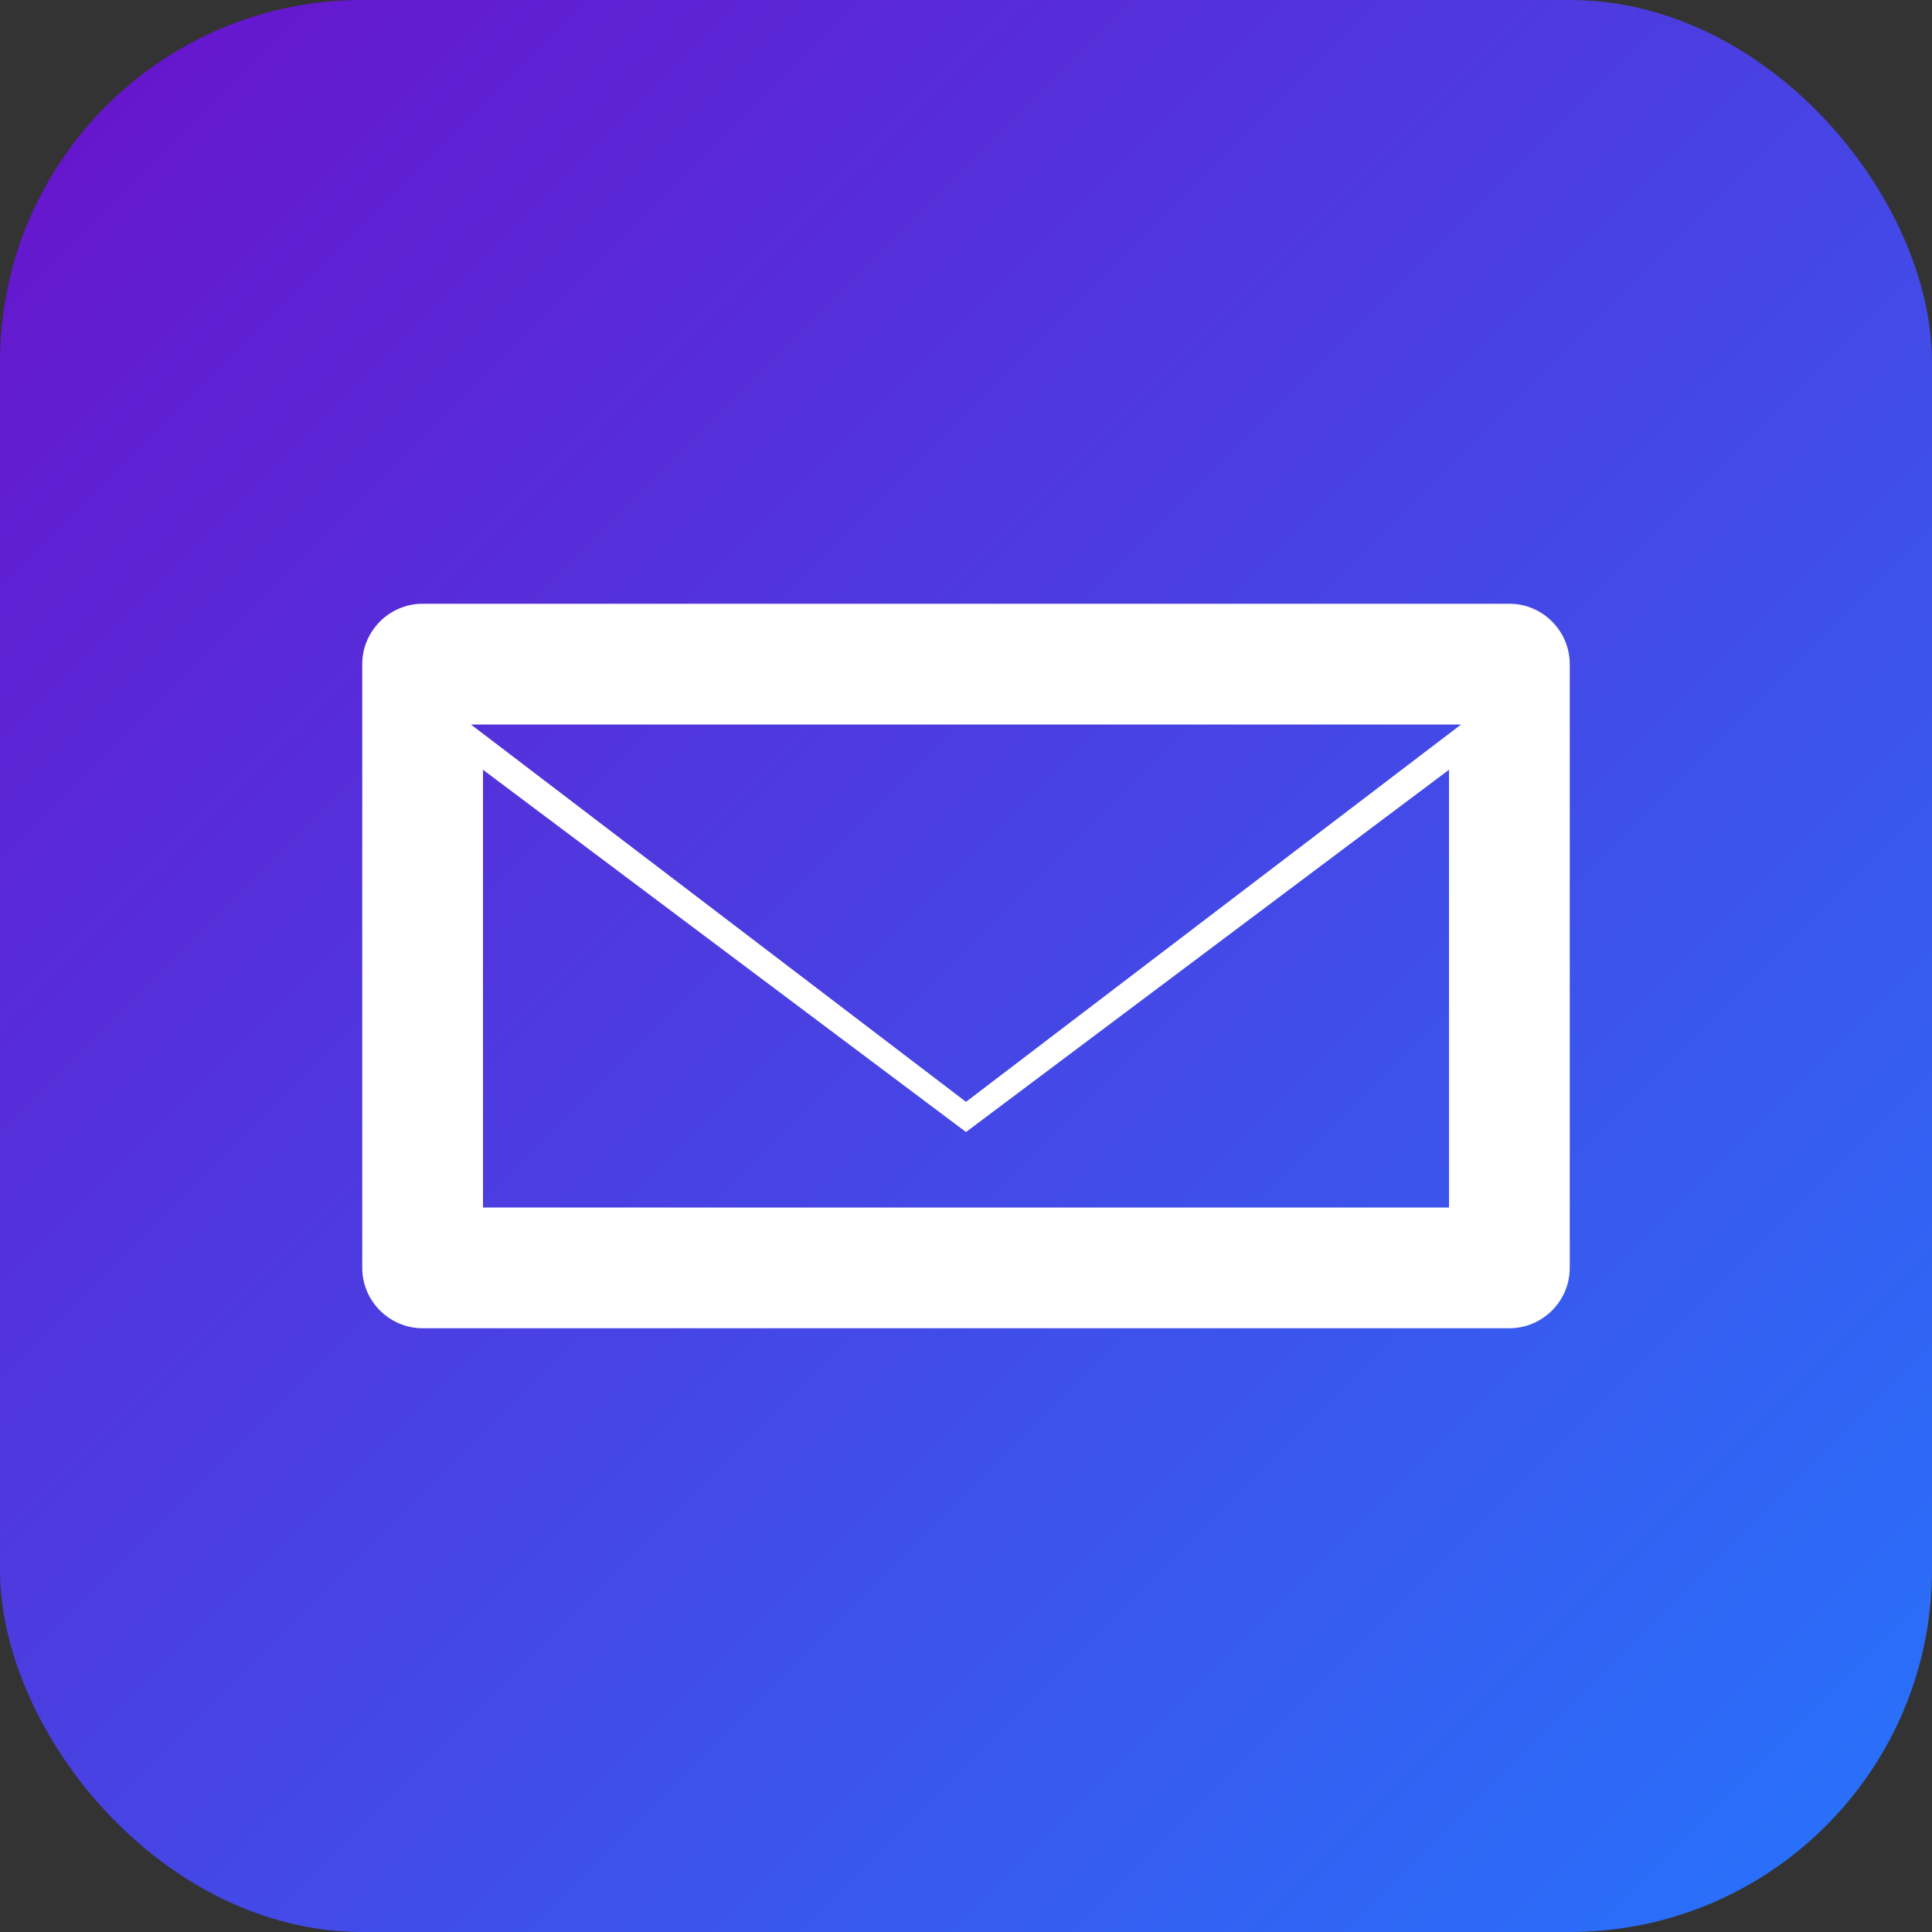
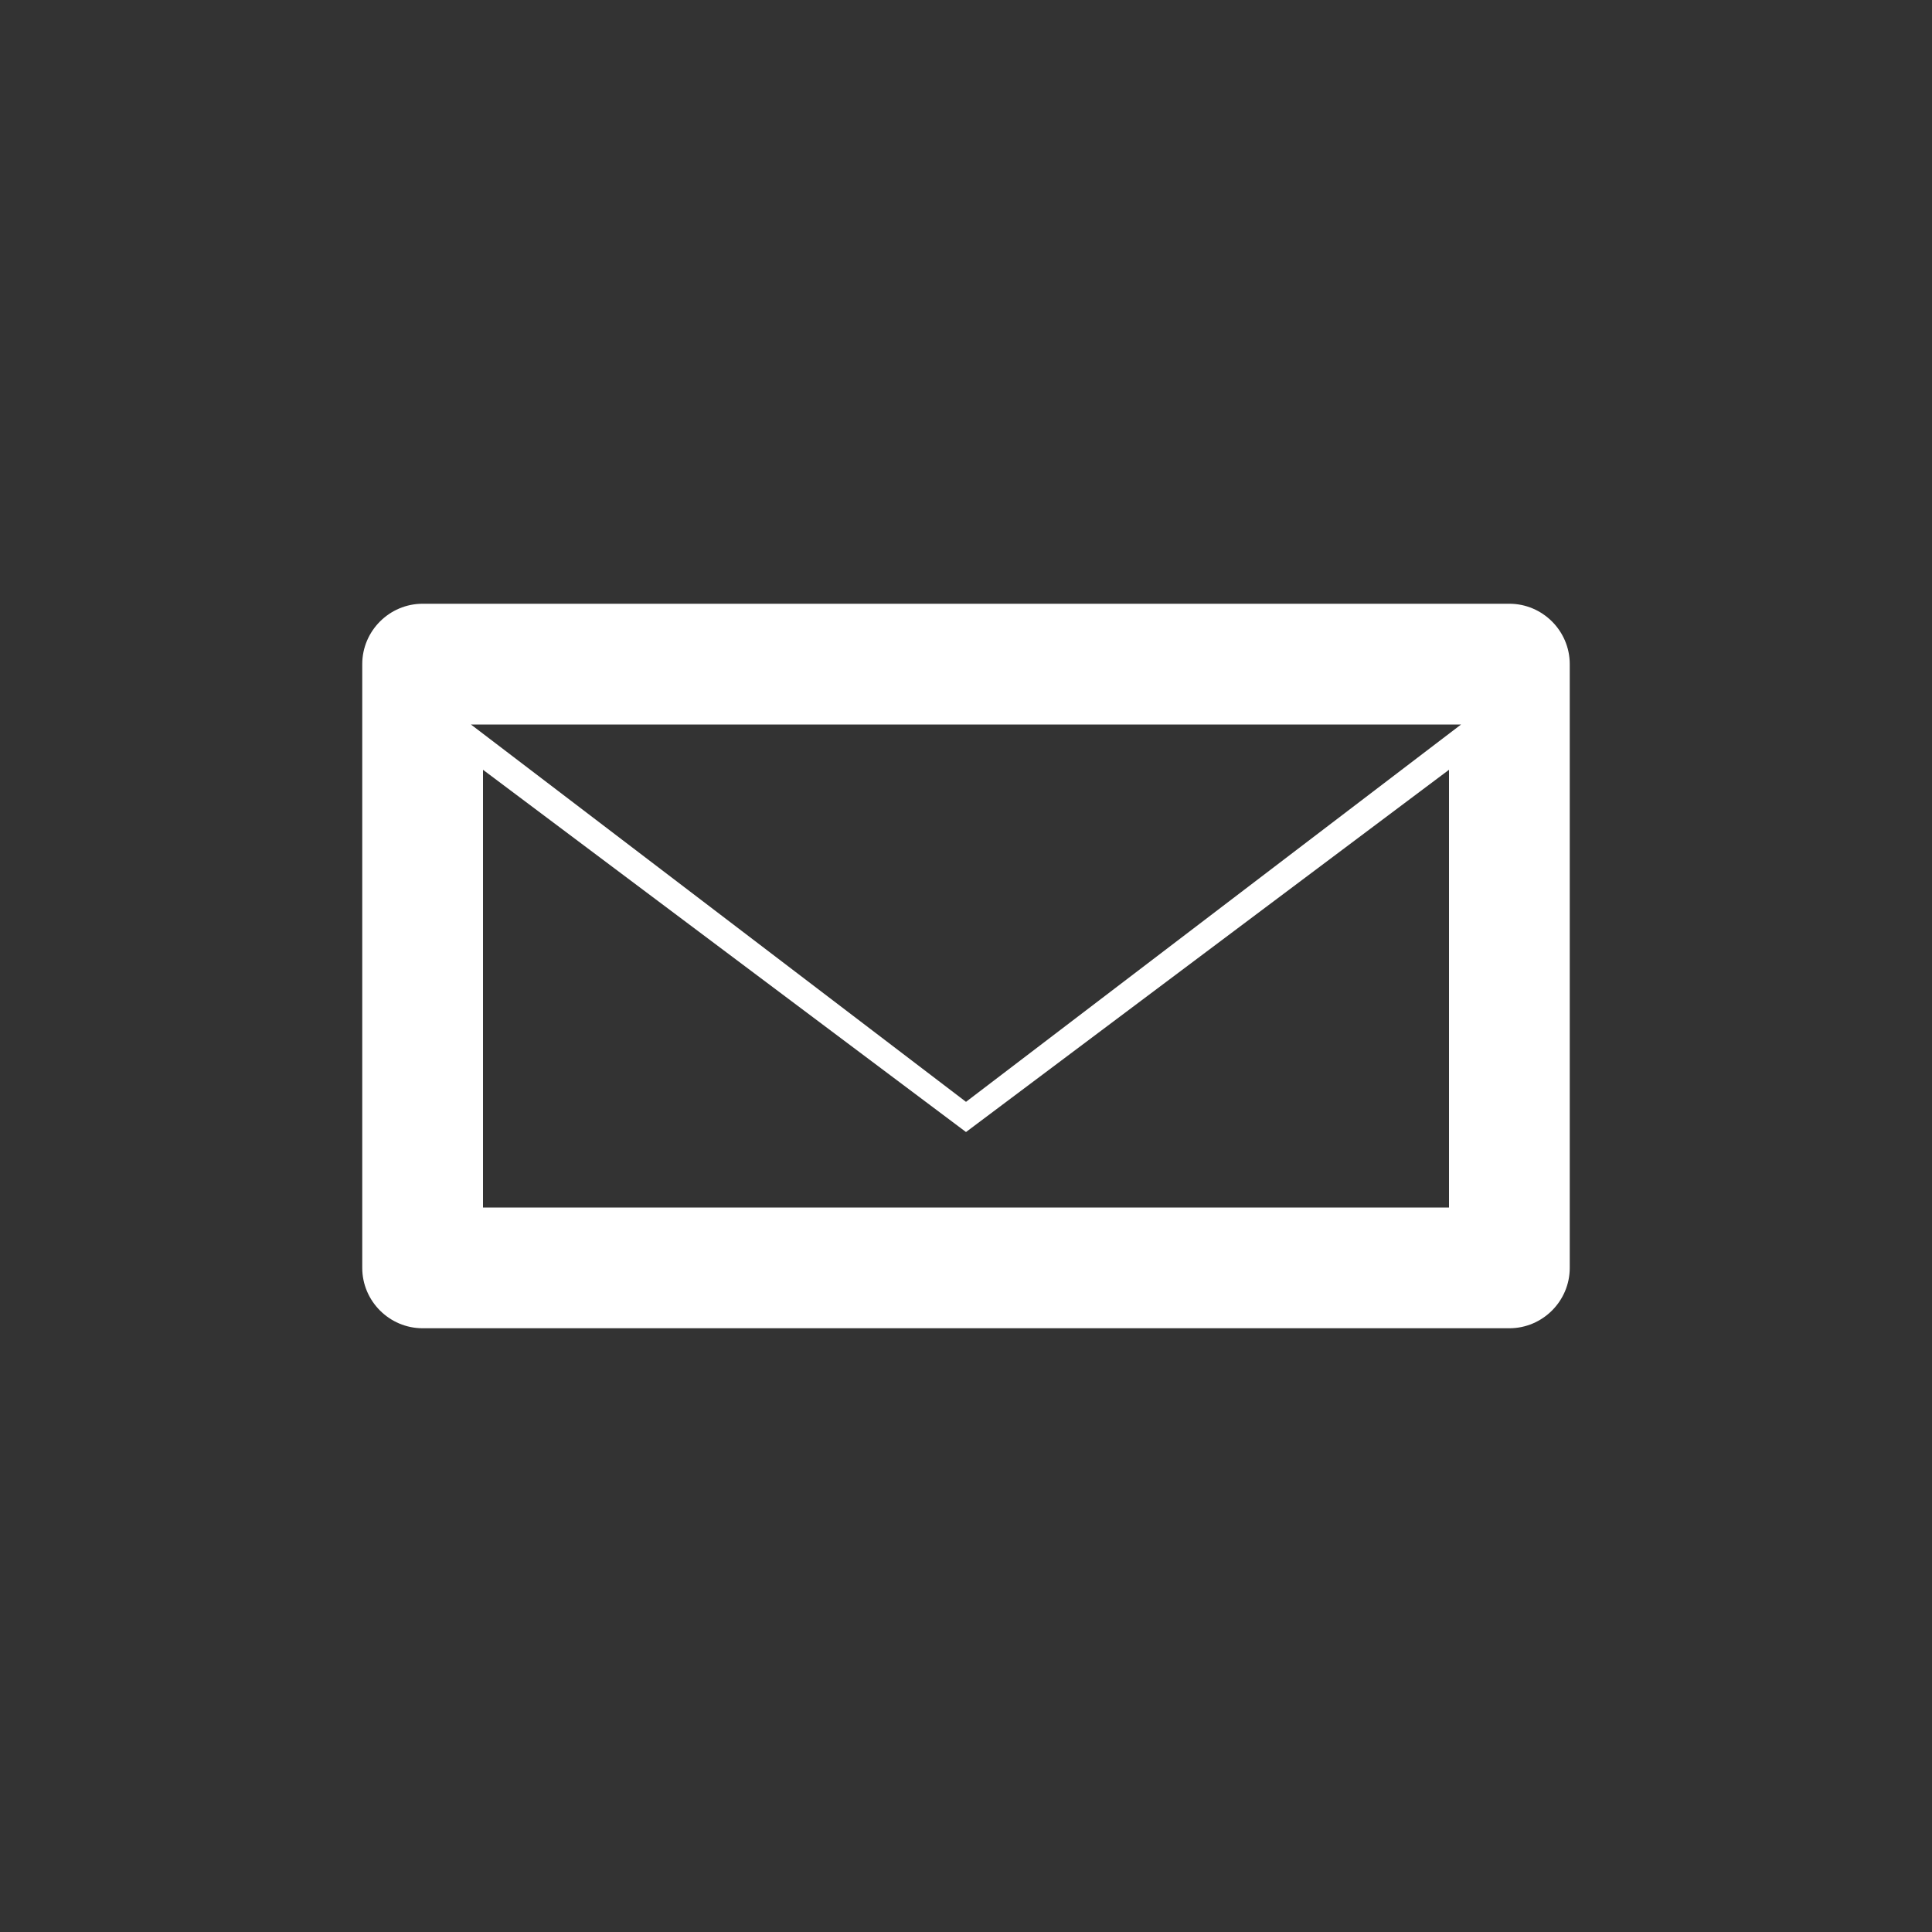
<svg xmlns="http://www.w3.org/2000/svg" width="64" height="64" viewBox="0 0 64 64" fill="none">
  <rect x="0" y="0" width="64" height="64" fill="#333333" stroke="none" />
  <defs>
    <linearGradient id="grad1" x1="0%" y1="0%" x2="100%" y2="100%">
      <stop offset="0%" style="stop-color:#6a11cb;stop-opacity:1" />
      <stop offset="100%" style="stop-color:#2575fc;stop-opacity:1" />
    </linearGradient>
  </defs>
-   <rect width="64" height="64" rx="12" fill="url(#grad1)" />
  <path d="M50 20H14C12.9 20 12 20.9 12 22V42C12 43.1 12.9 44 14 44H50C51.1 44 52 43.1 52 42V22C52 20.9 51.1 20 50 20ZM48.4 24L32 36.5L15.6 24H48.4ZM16 40V25.5L32 37.5L48 25.5V40H16Z" fill="white" />
</svg>